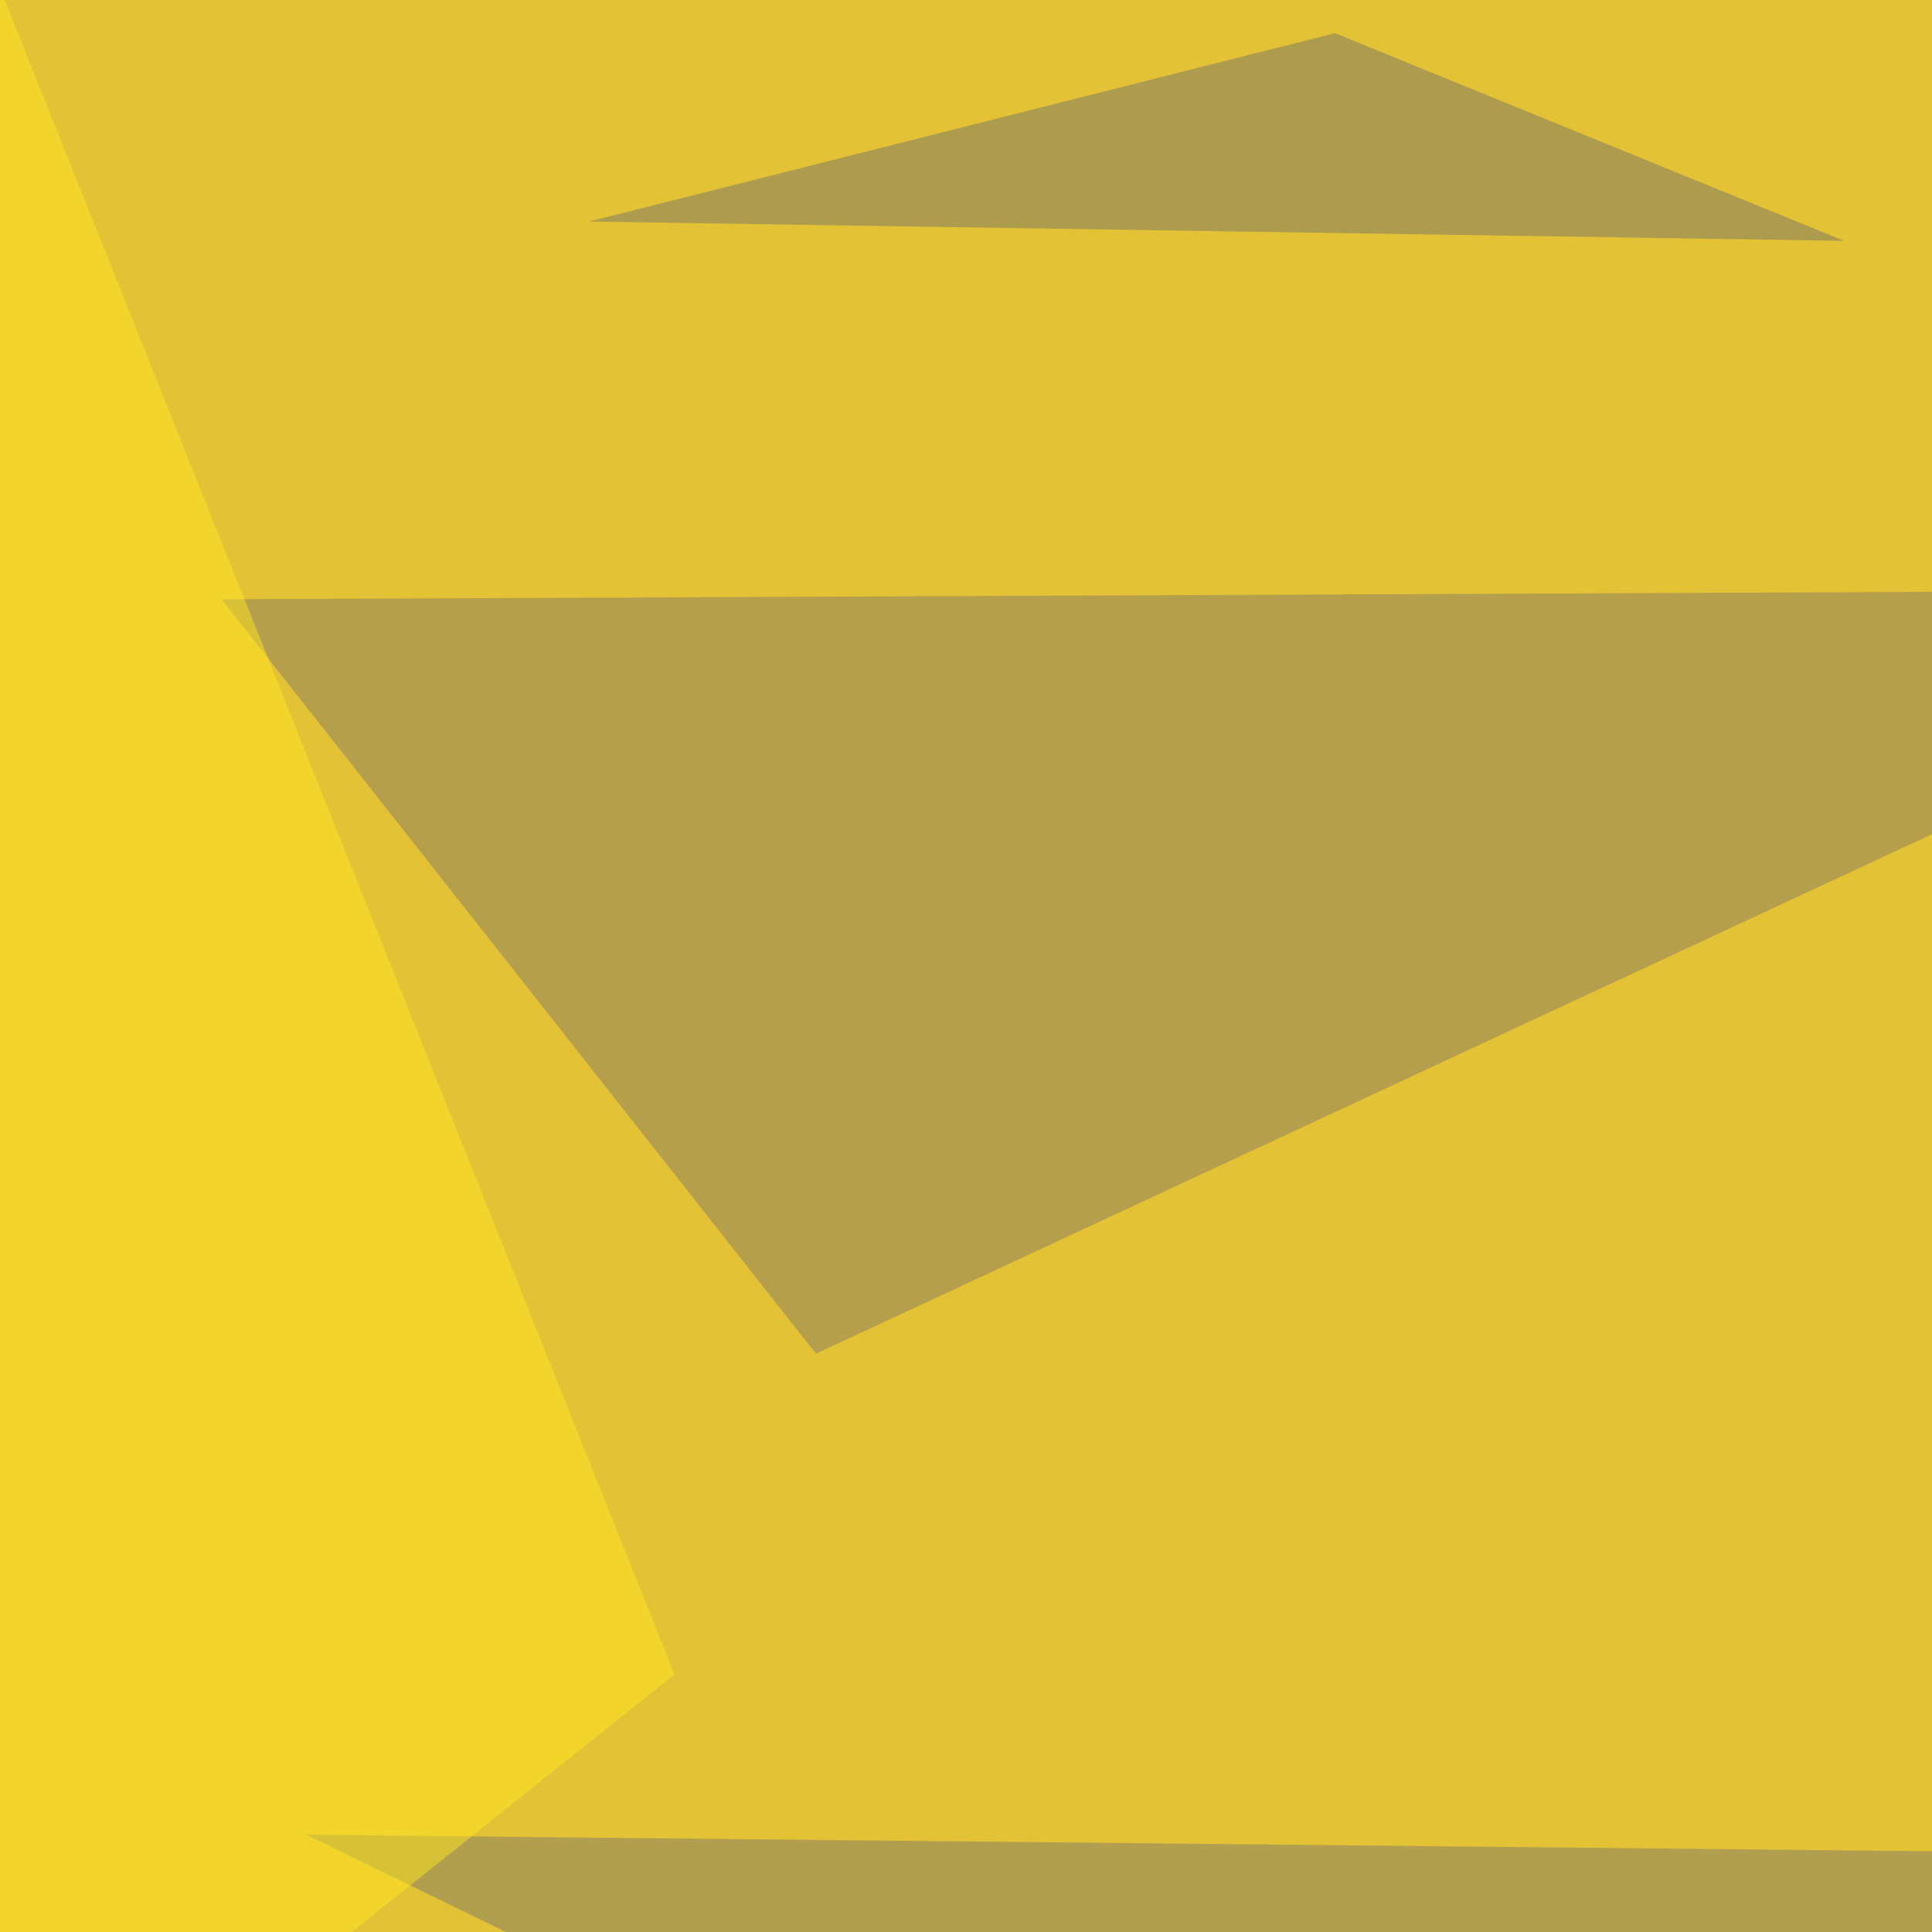
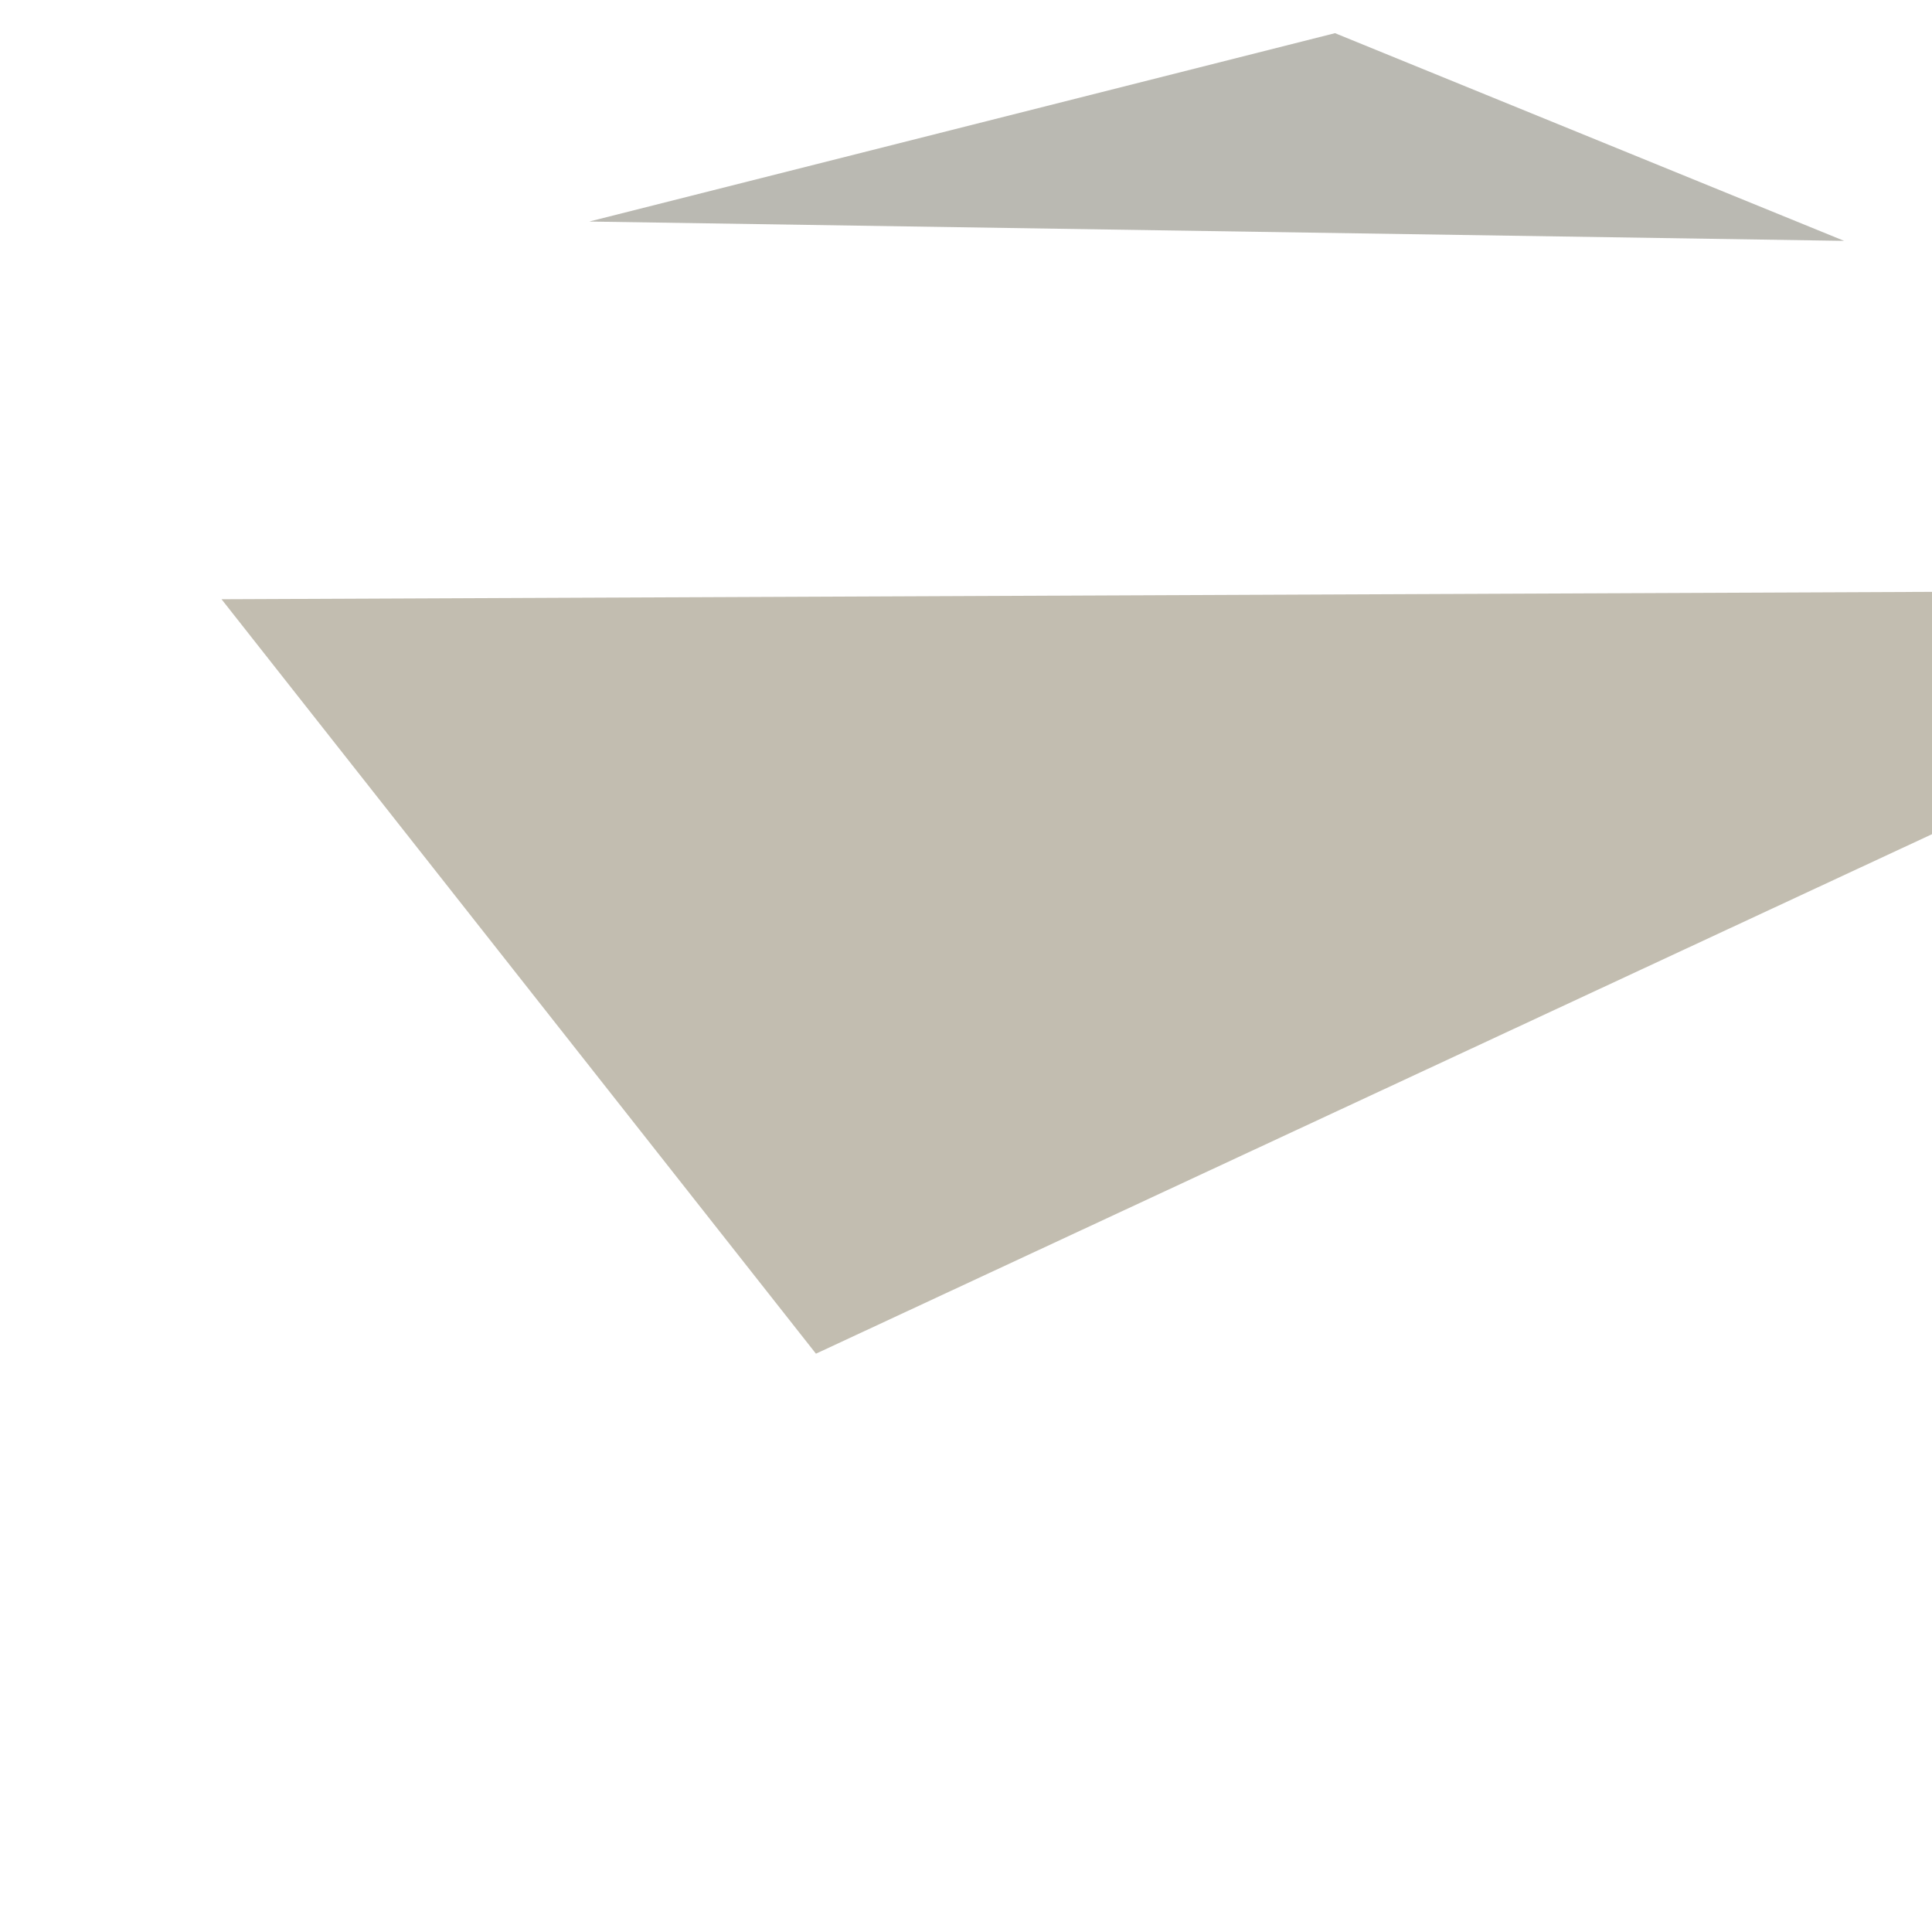
<svg xmlns="http://www.w3.org/2000/svg" width="600" height="600">
  <filter id="a">
    <feGaussianBlur stdDeviation="55" />
  </filter>
-   <rect width="100%" height="100%" fill="#e4c236" />
  <g filter="url(#a)">
    <g fill-opacity=".5">
      <path fill="#867d63" d="M253.4 420.4l509.8-237.3-694.4 3z" />
-       <path fill="#7e7c68" d="M95.2 569.8l252 123 328-117.1z" />
-       <path fill="#ffe621" d="M209.5 520L-7.3 693V-22z" />
      <path fill="#777566" d="M414.6 10.3L183 68.8l389.7 6z" />
    </g>
  </g>
</svg>